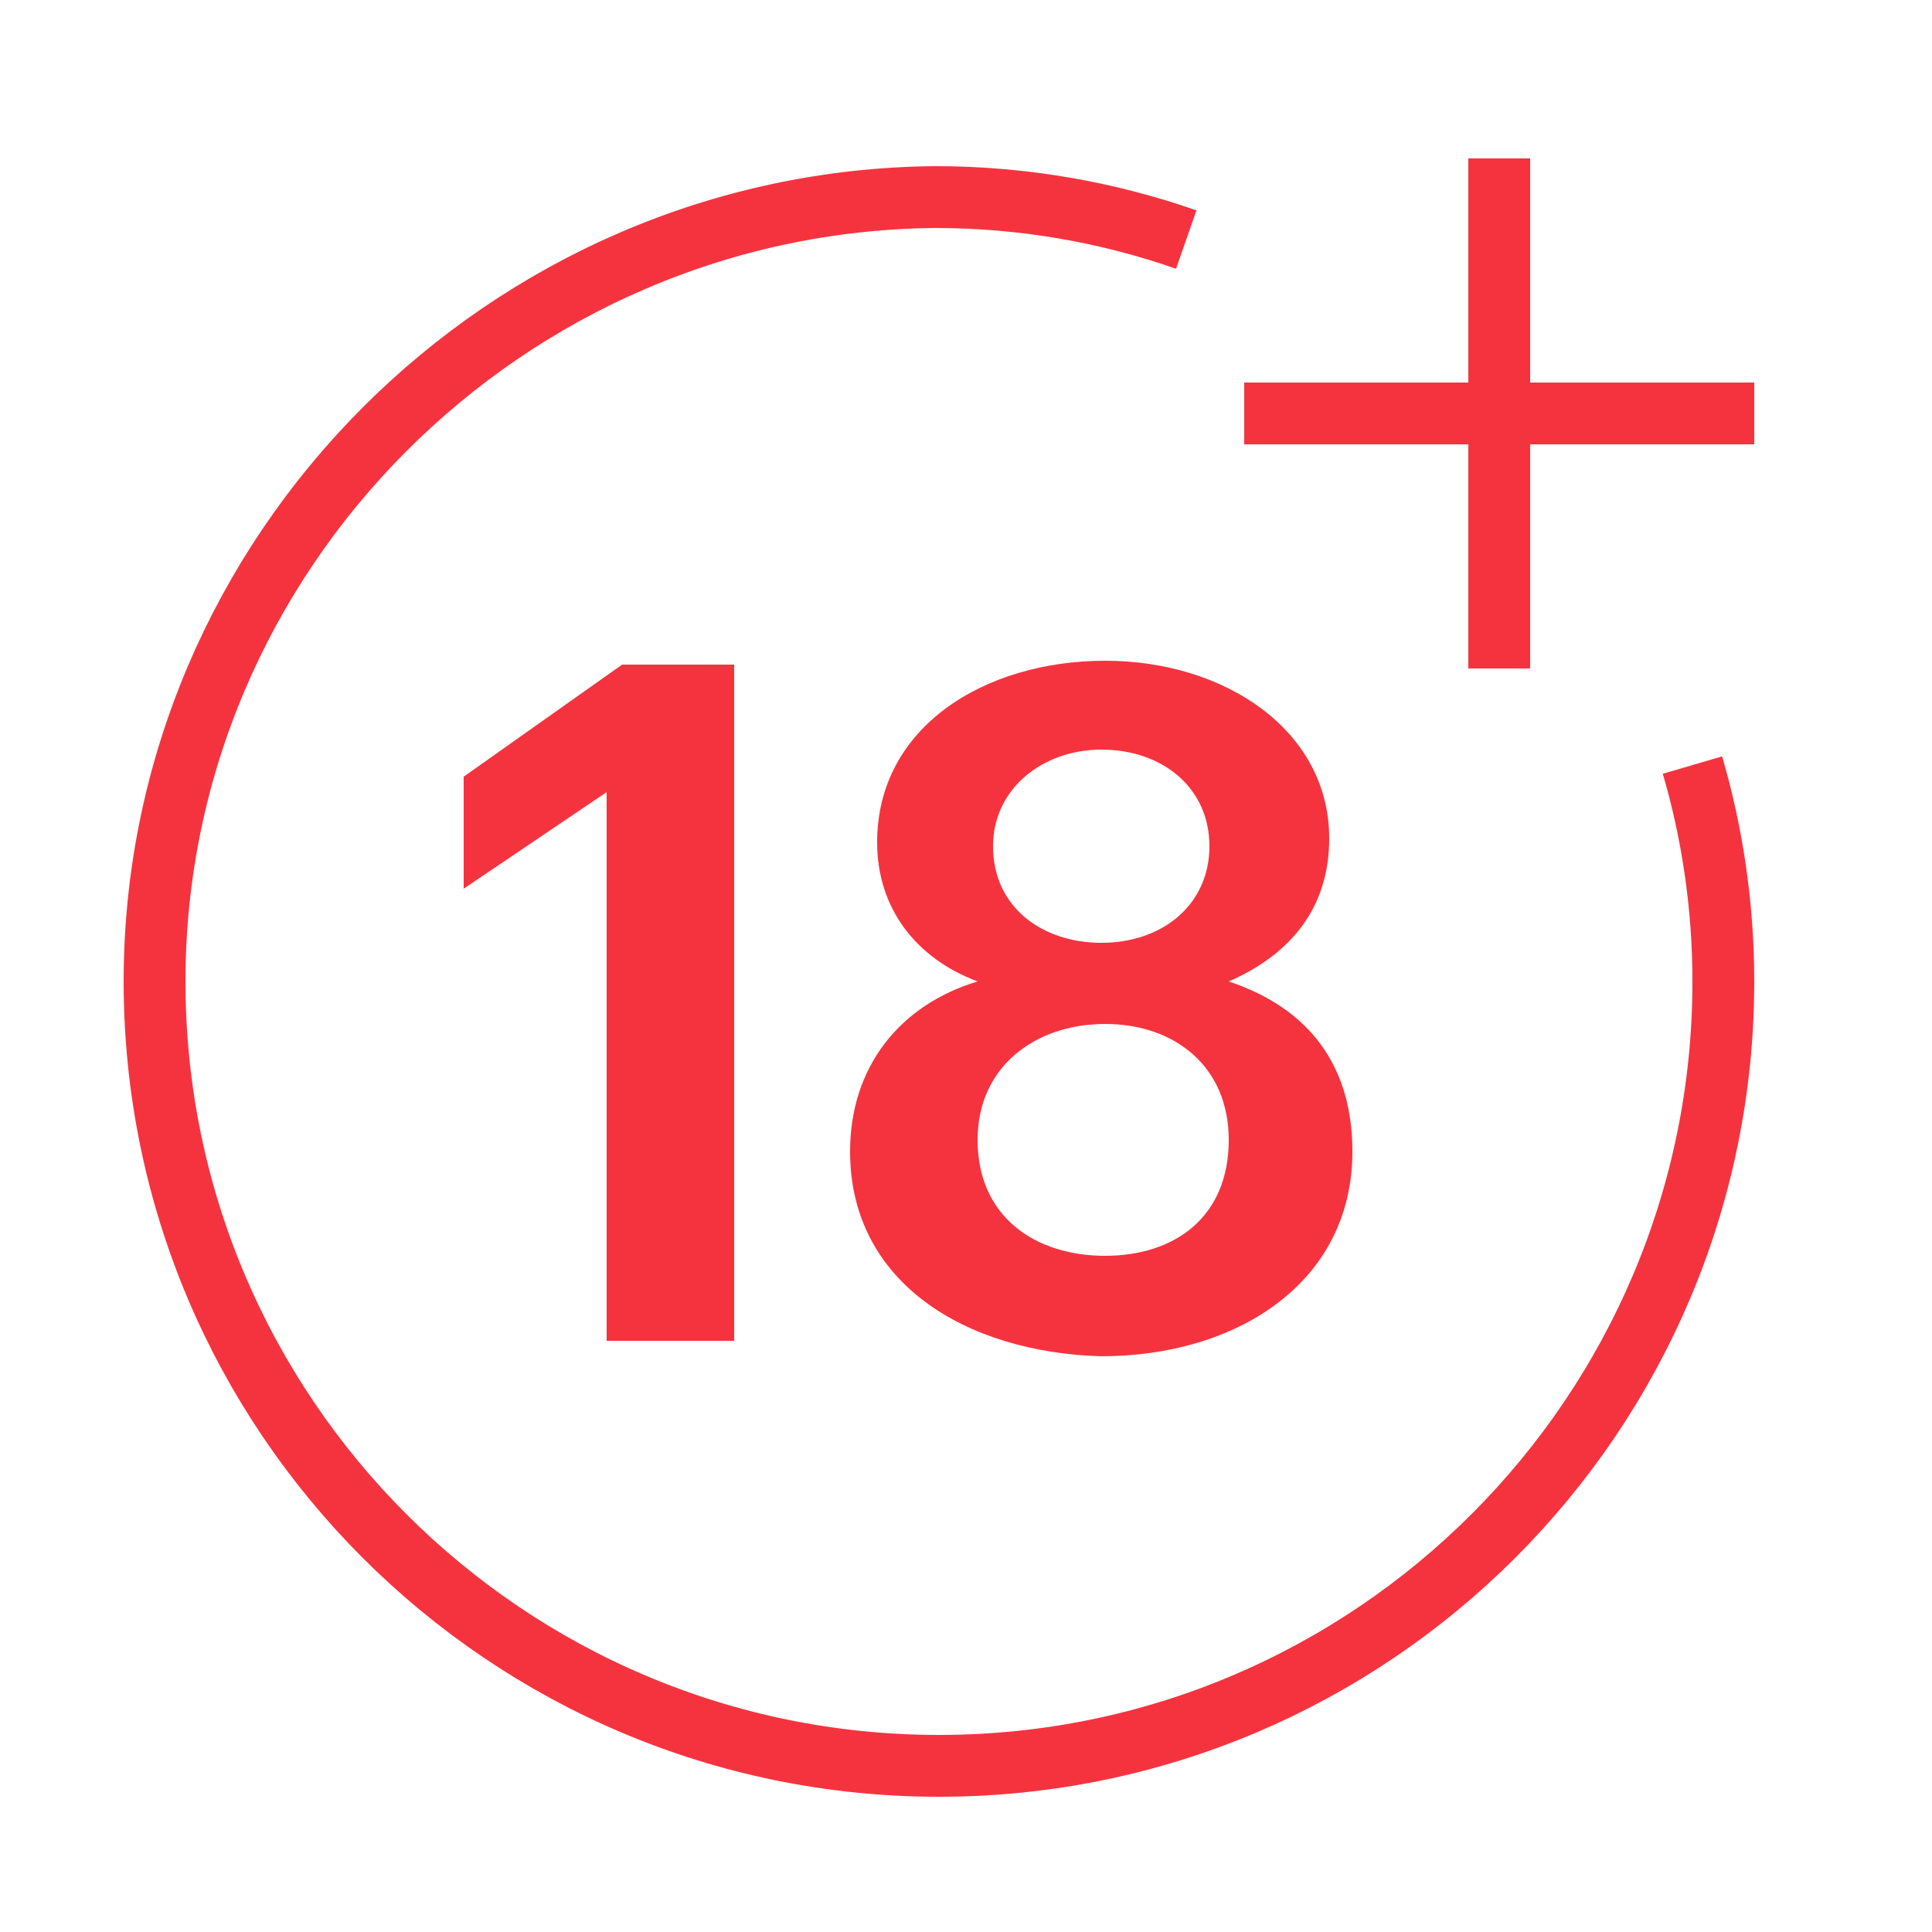
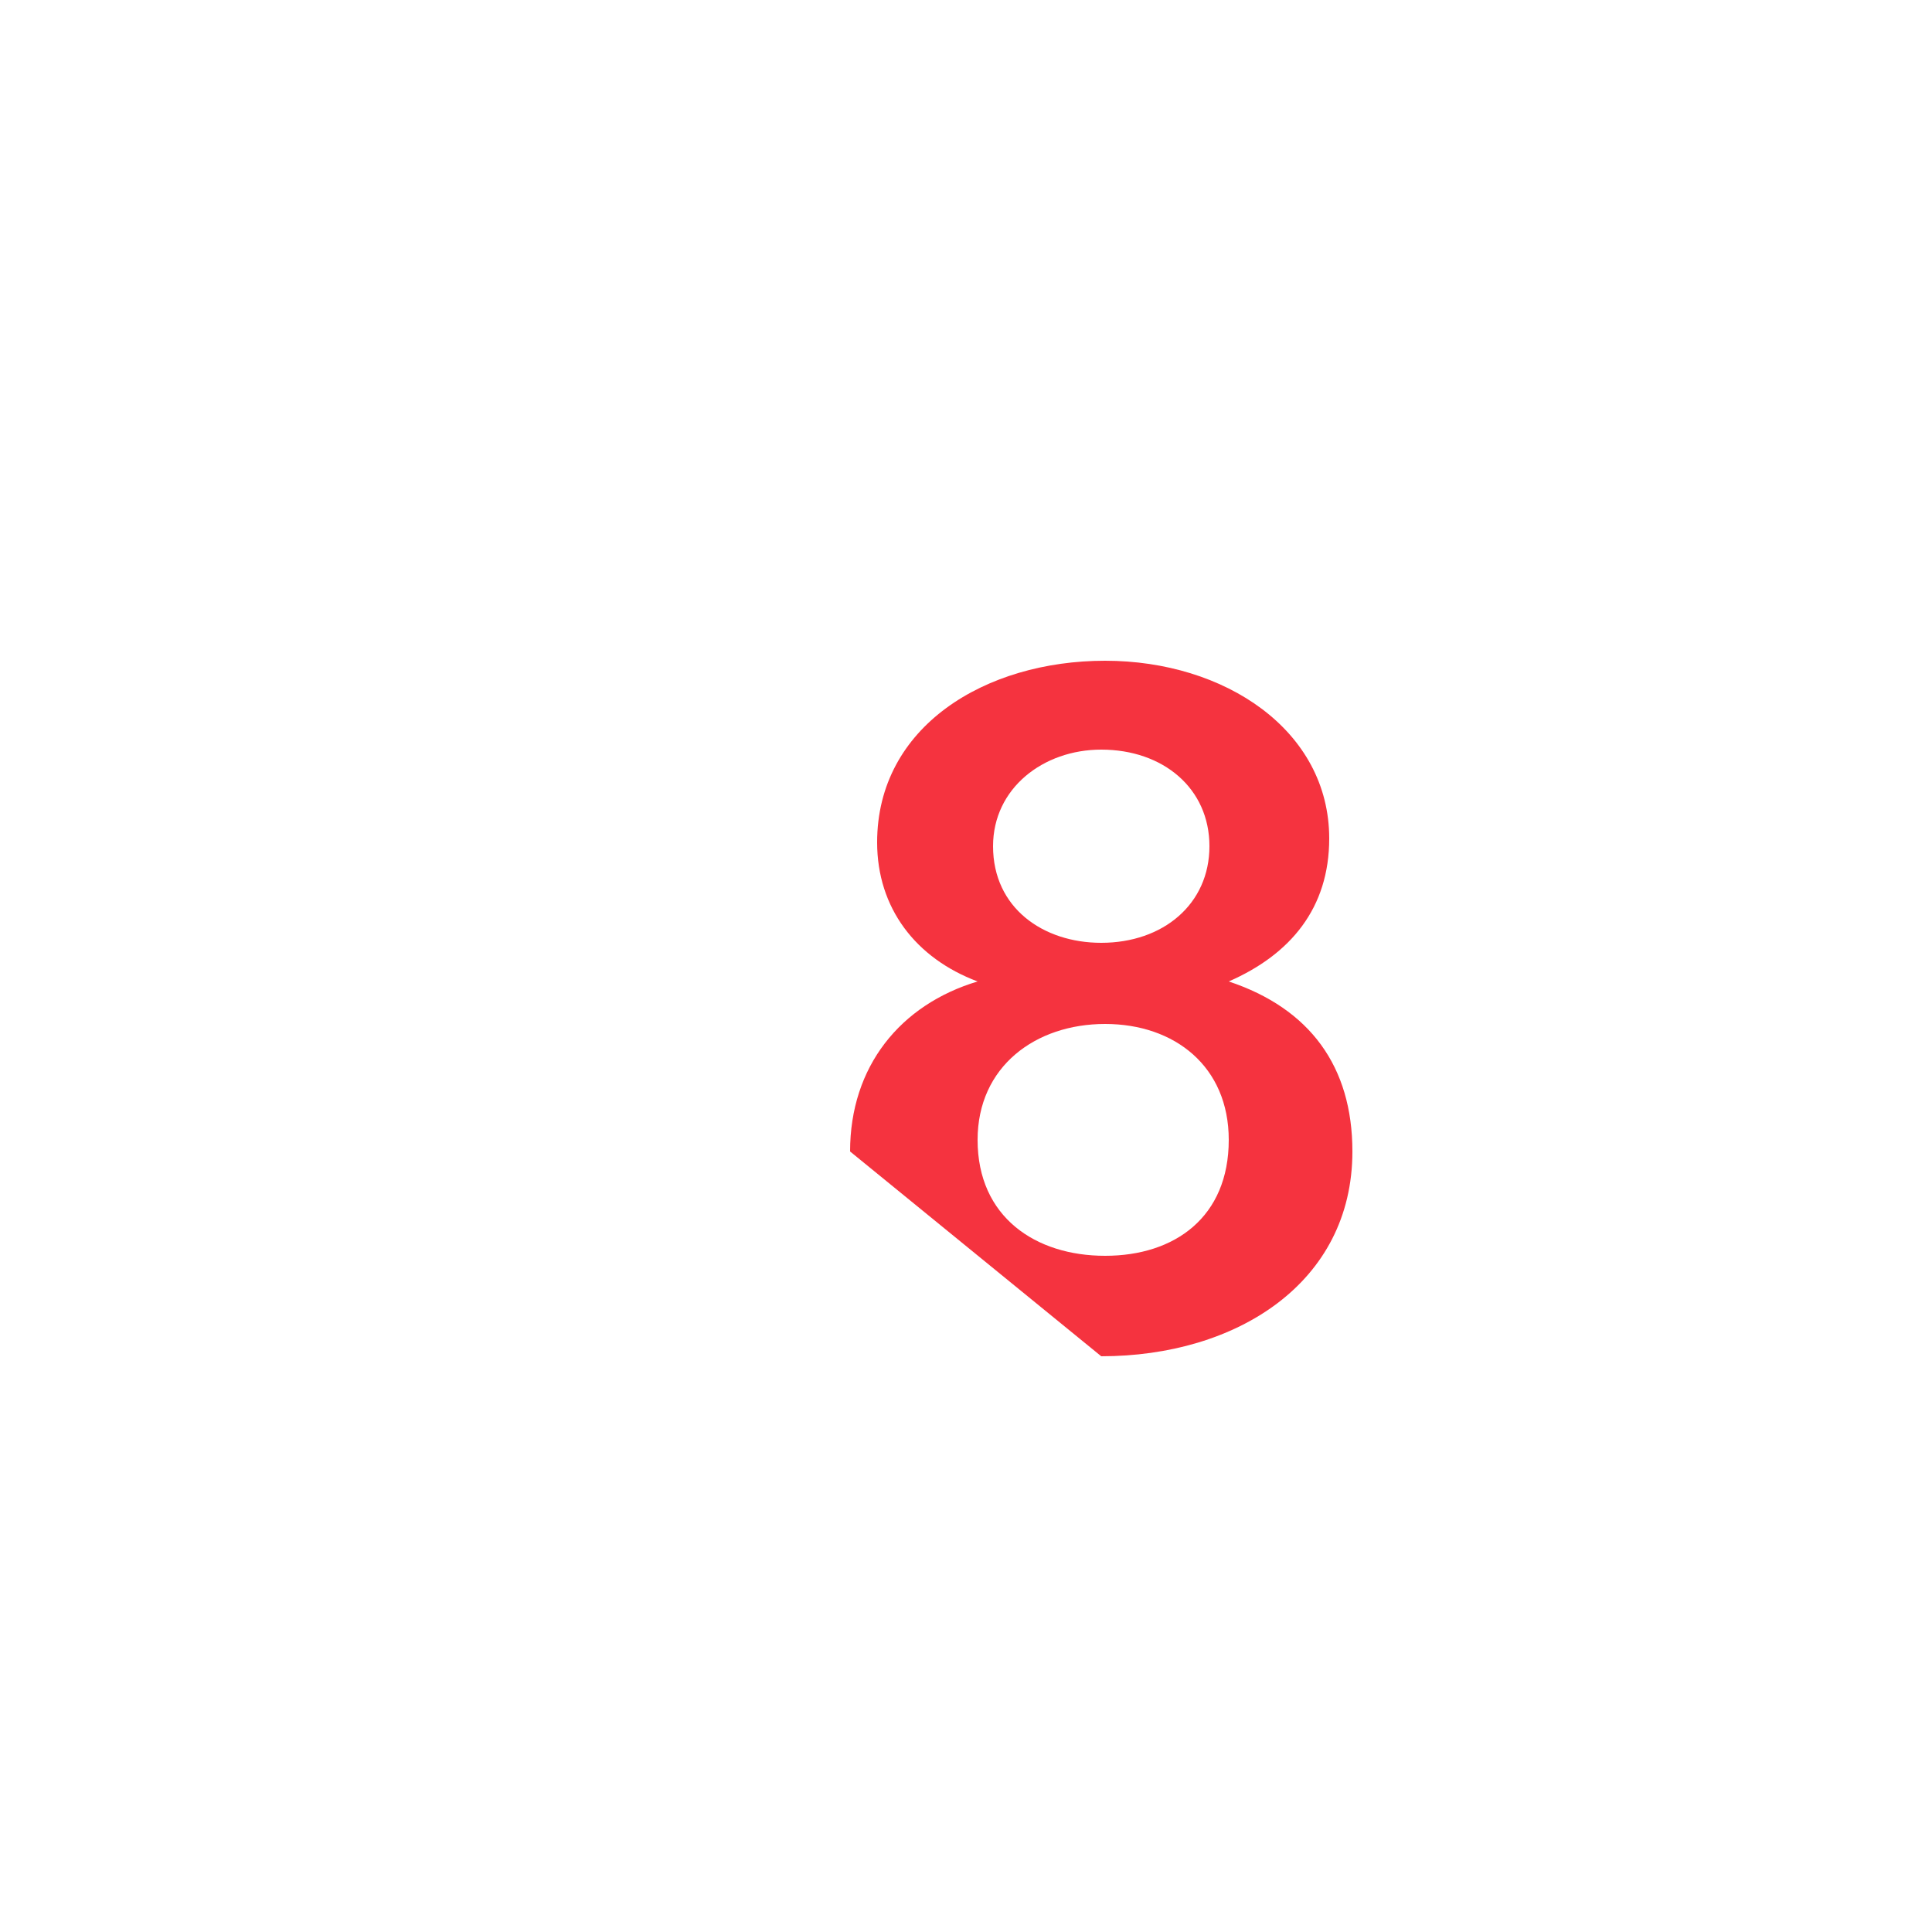
<svg xmlns="http://www.w3.org/2000/svg" xmlns:xlink="http://www.w3.org/1999/xlink" version="1.1" id="Capa_2_00000083768856171111820260000014536783174644080010_" x="0px" y="0px" viewBox="0 0 50 50" style="enable-background:new 0 0 50 50;" xml:space="preserve">
  <style type="text/css">
	.st0{clip-path:url(#SVGID_00000077326781615722798910000014463597513199606679_);fill:none;stroke:#F5333F;stroke-width:1.6;}
	.st1{fill:none;stroke:#F5333F;stroke-width:1.6;}
	.st2{clip-path:url(#SVGID_00000117640549684465041180000013445595560236118443_);fill:none;stroke:#F5333F;stroke-width:1.6;}
	.st3{fill:#F5333F;}
</style>
  <g>
    <g>
      <defs>
-         <rect id="SVGID_1_" x="-0.7" y="4.1" width="65.8" height="42.6" />
-       </defs>
+         </defs>
      <clipPath id="SVGID_00000047024826872384988080000016709986269091312533_">
        <use xlink:href="#SVGID_1_" style="overflow:visible;" />
      </clipPath>
-       <path style="clip-path:url(#SVGID_00000047024826872384988080000016709986269091312533_);fill:none;stroke:#F5333F;stroke-width:1.6;" d="    M30.7,6.2c-2-0.7-4.2-1.1-6.5-1.1C13.1,5.2,4,14.3,4,25.4c0,11.2,9.1,20.3,20.3,20.3s20.3-9.1,20.3-20.3c0-2-0.3-3.9-0.8-5.6" />
    </g>
-     <line class="st1" x1="32.2" y1="10.7" x2="45.4" y2="10.7" />
    <g>
      <defs>
        <rect id="SVGID_00000037688867810008719160000001874309874100756885_" x="-0.7" y="4.1" width="65.8" height="42.6" />
      </defs>
      <clipPath id="SVGID_00000070089043989188832840000005331097157590886054_">
        <use xlink:href="#SVGID_00000037688867810008719160000001874309874100756885_" style="overflow:visible;" />
      </clipPath>
-       <line style="clip-path:url(#SVGID_00000070089043989188832840000005331097157590886054_);fill:none;stroke:#F5333F;stroke-width:1.6;" x1="38.8" y1="4.1" x2="38.8" y2="17.3" />
    </g>
    <g>
-       <path class="st3" d="M15.7,20.5L12,23v-2.9l4.1-2.9h2.9v17.5h-3.3V20.5z" />
-       <path class="st3" d="M22,29.8c0-2.2,1.3-3.8,3.3-4.4c-1.6-0.6-2.6-1.9-2.6-3.6c0-3,2.8-4.7,5.9-4.7c3.1,0,5.8,1.8,5.8,4.6    c0,1.8-1,3-2.6,3.7c2.1,0.7,3.2,2.2,3.2,4.4c0,3.4-3,5.3-6.5,5.3C25,35,22,33.2,22,29.8z M31.8,29.5c0-1.9-1.4-3-3.2-3    c-1.8,0-3.3,1.1-3.3,3c0,2,1.5,3,3.3,3C30.4,32.5,31.8,31.5,31.8,29.5z M31.3,21.9c0-1.5-1.2-2.5-2.8-2.5c-1.5,0-2.8,1-2.8,2.5    c0,1.6,1.3,2.5,2.8,2.5C30.1,24.4,31.3,23.4,31.3,21.9z" />
+       <path class="st3" d="M22,29.8c0-2.2,1.3-3.8,3.3-4.4c-1.6-0.6-2.6-1.9-2.6-3.6c0-3,2.8-4.7,5.9-4.7c3.1,0,5.8,1.8,5.8,4.6    c0,1.8-1,3-2.6,3.7c2.1,0.7,3.2,2.2,3.2,4.4c0,3.4-3,5.3-6.5,5.3z M31.8,29.5c0-1.9-1.4-3-3.2-3    c-1.8,0-3.3,1.1-3.3,3c0,2,1.5,3,3.3,3C30.4,32.5,31.8,31.5,31.8,29.5z M31.3,21.9c0-1.5-1.2-2.5-2.8-2.5c-1.5,0-2.8,1-2.8,2.5    c0,1.6,1.3,2.5,2.8,2.5C30.1,24.4,31.3,23.4,31.3,21.9z" />
    </g>
  </g>
</svg>